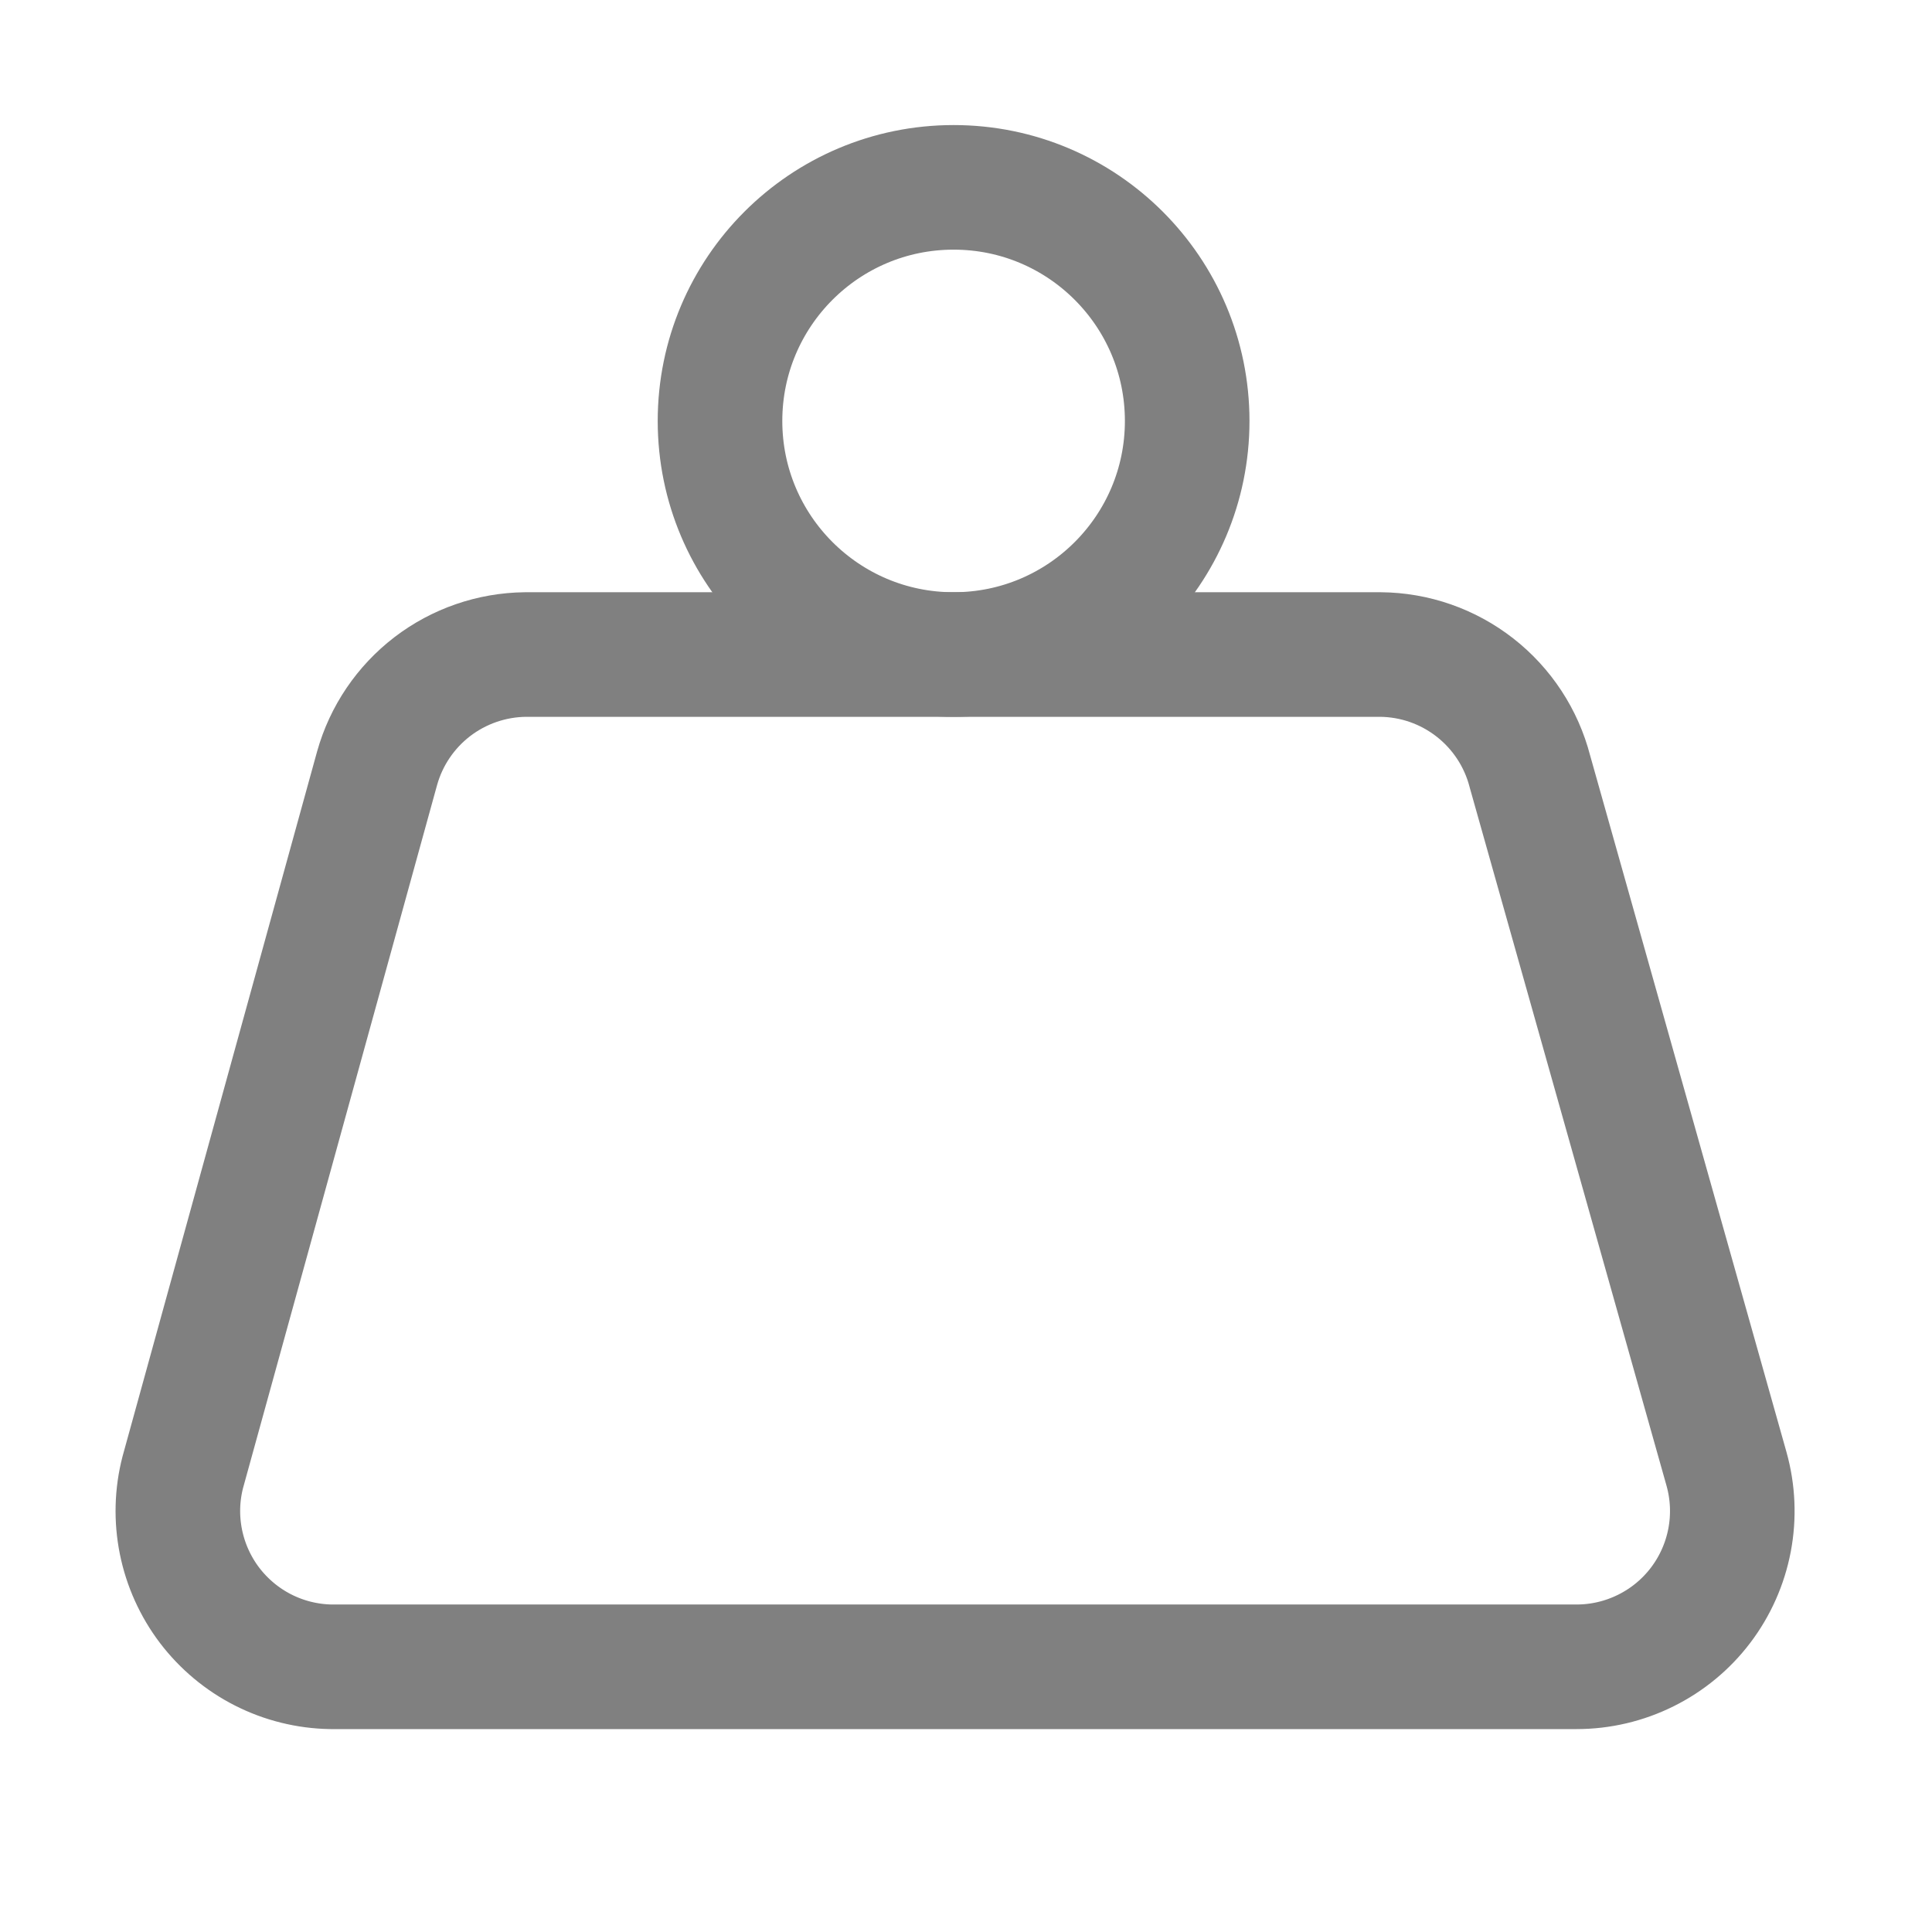
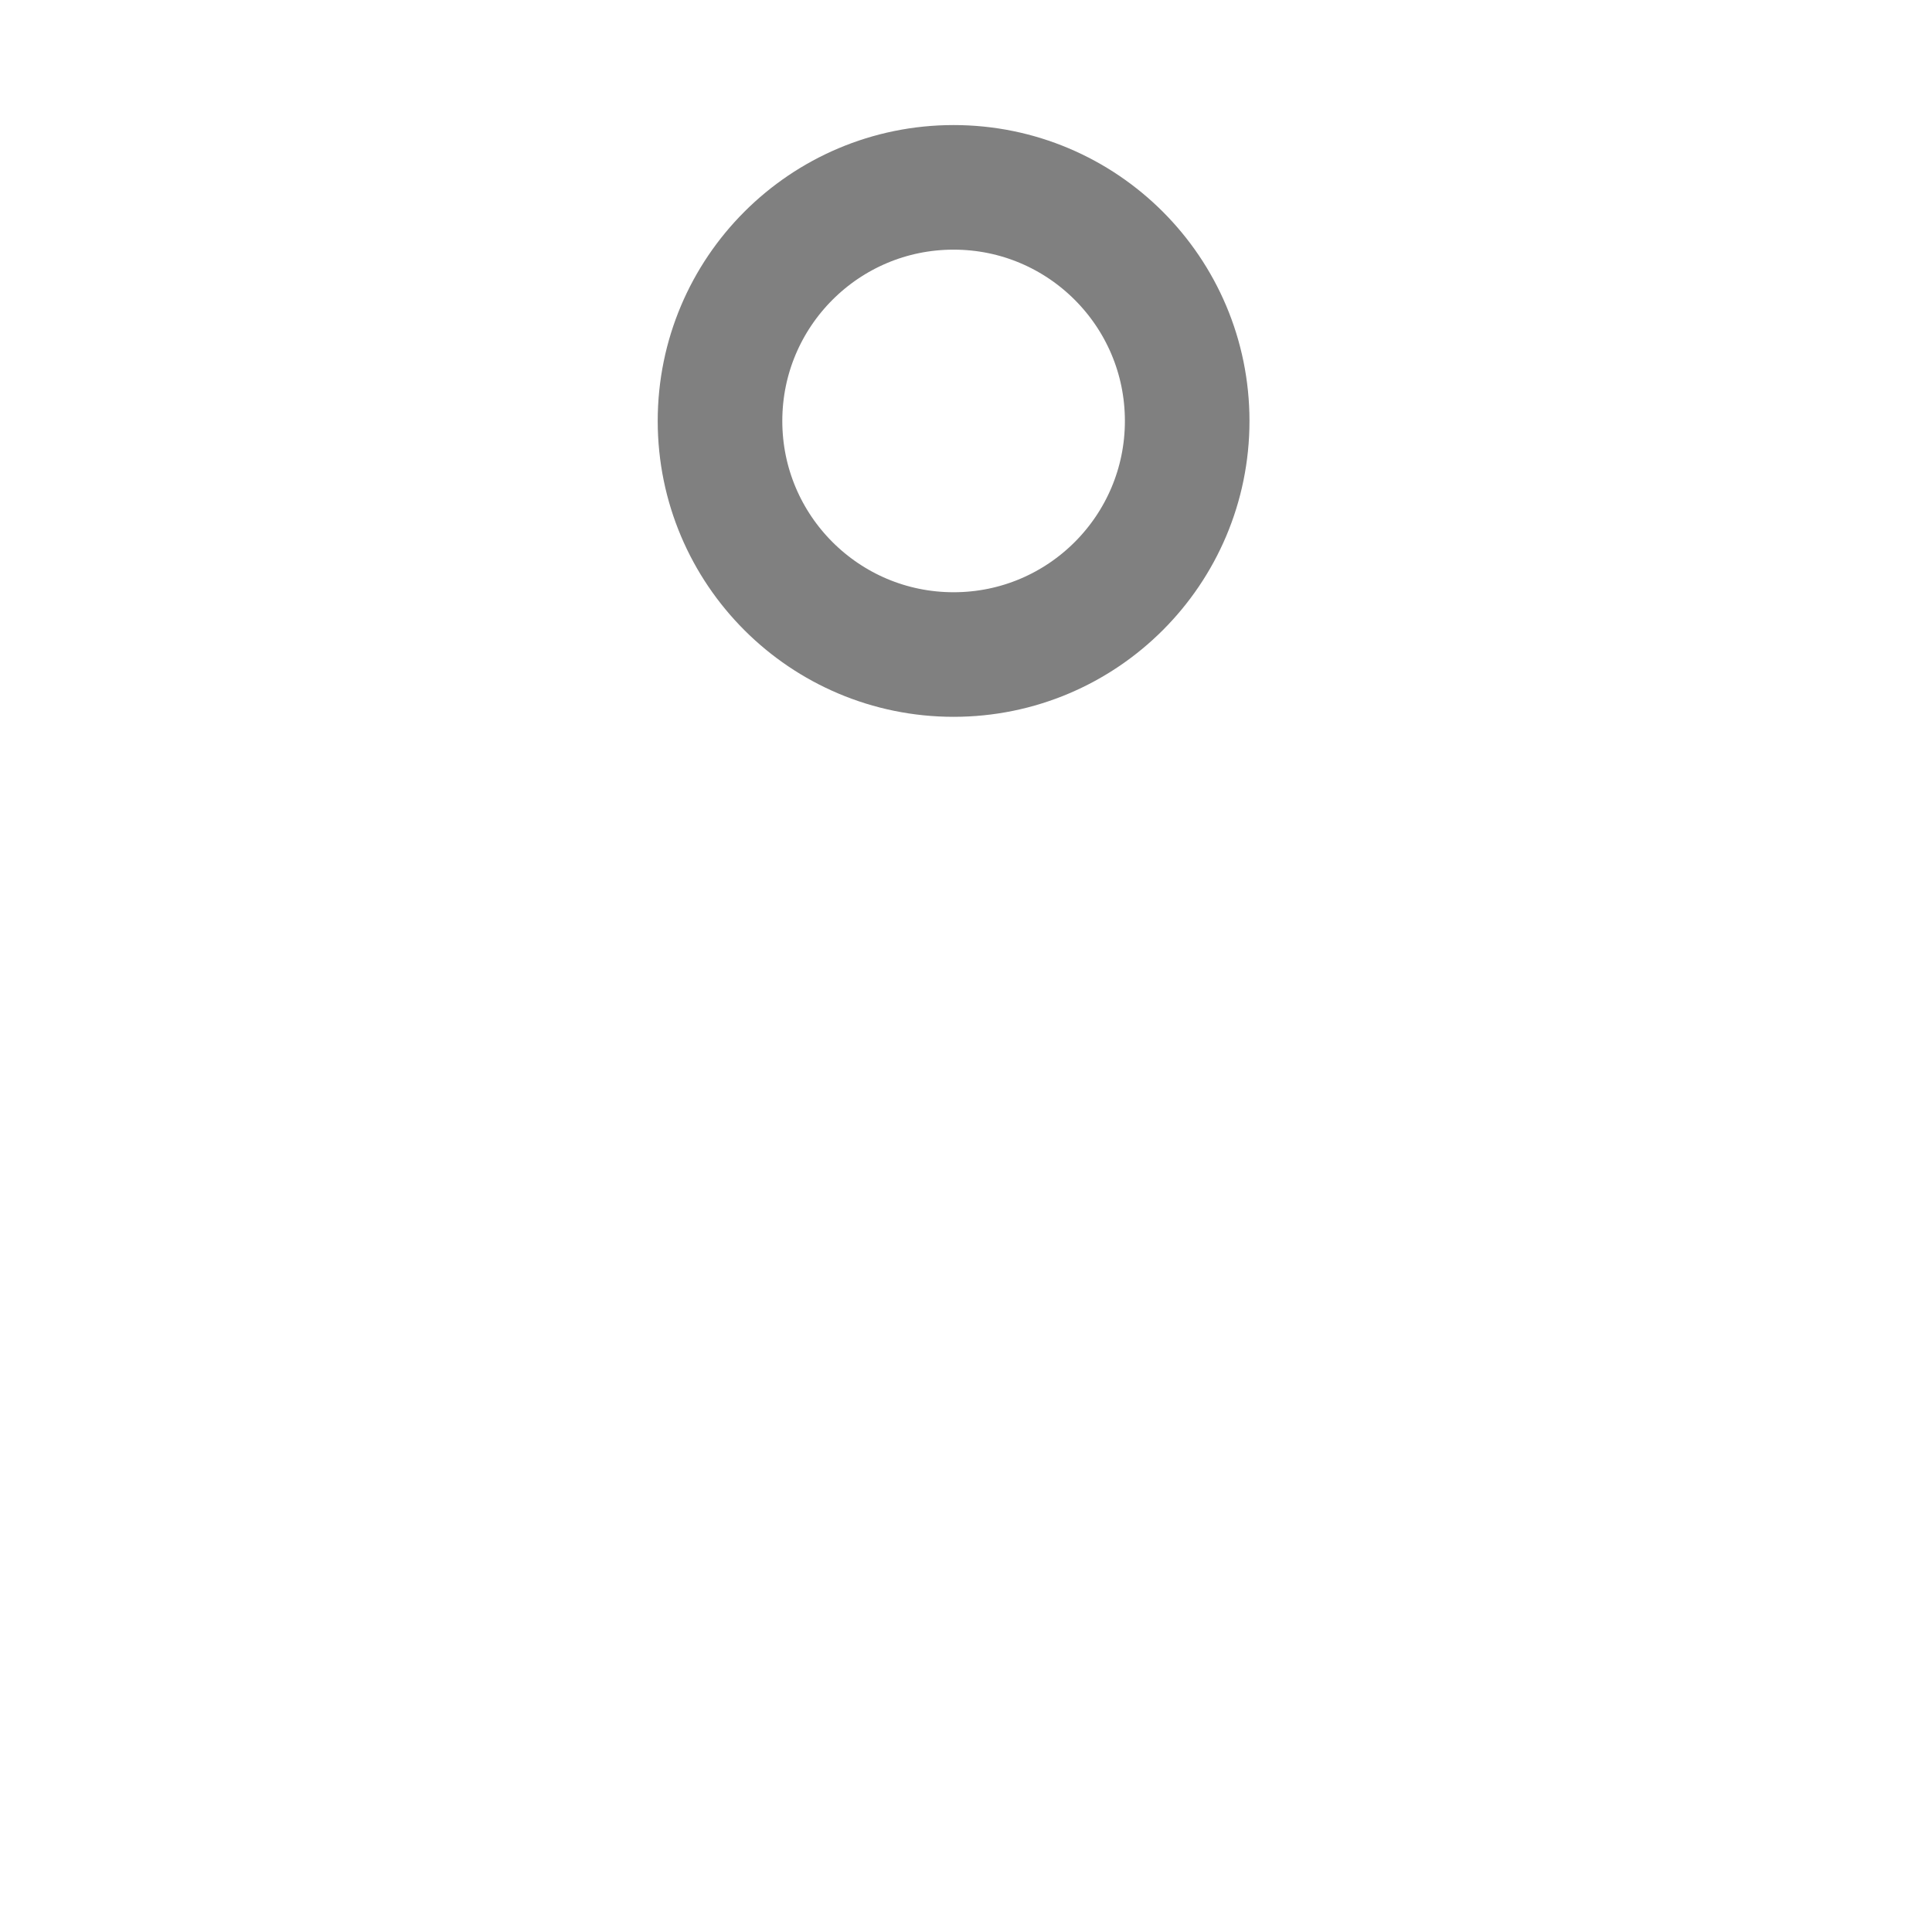
<svg xmlns="http://www.w3.org/2000/svg" width="37" height="37" viewBox="0 0 37 37" fill="none">
  <path d="M18.263 12.535C20.733 12.535 22.736 10.532 22.736 8.062C22.736 5.591 20.733 3.588 18.263 3.588C15.792 3.588 13.789 5.591 13.789 8.062C13.789 10.532 15.792 12.535 18.263 12.535Z" stroke="#808080" stroke-width="2.386" stroke-linecap="round" stroke-linejoin="round" />
-   <path d="M10.062 12.535C9.417 12.542 8.791 12.758 8.279 13.15C7.767 13.543 7.396 14.091 7.222 14.712L3.501 28.193C3.388 28.629 3.376 29.085 3.465 29.527C3.554 29.969 3.742 30.385 4.014 30.744C4.287 31.102 4.637 31.395 5.039 31.599C5.441 31.803 5.884 31.913 6.334 31.921H30.194C30.654 31.921 31.108 31.814 31.52 31.609C31.933 31.404 32.292 31.107 32.57 30.74C32.848 30.373 33.037 29.947 33.123 29.495C33.209 29.043 33.189 28.576 33.065 28.133L29.299 14.772C29.135 14.136 28.765 13.572 28.247 13.167C27.73 12.763 27.093 12.54 26.436 12.535H10.062Z" stroke="#808080" stroke-width="2.386" stroke-linecap="round" stroke-linejoin="round" />
</svg>